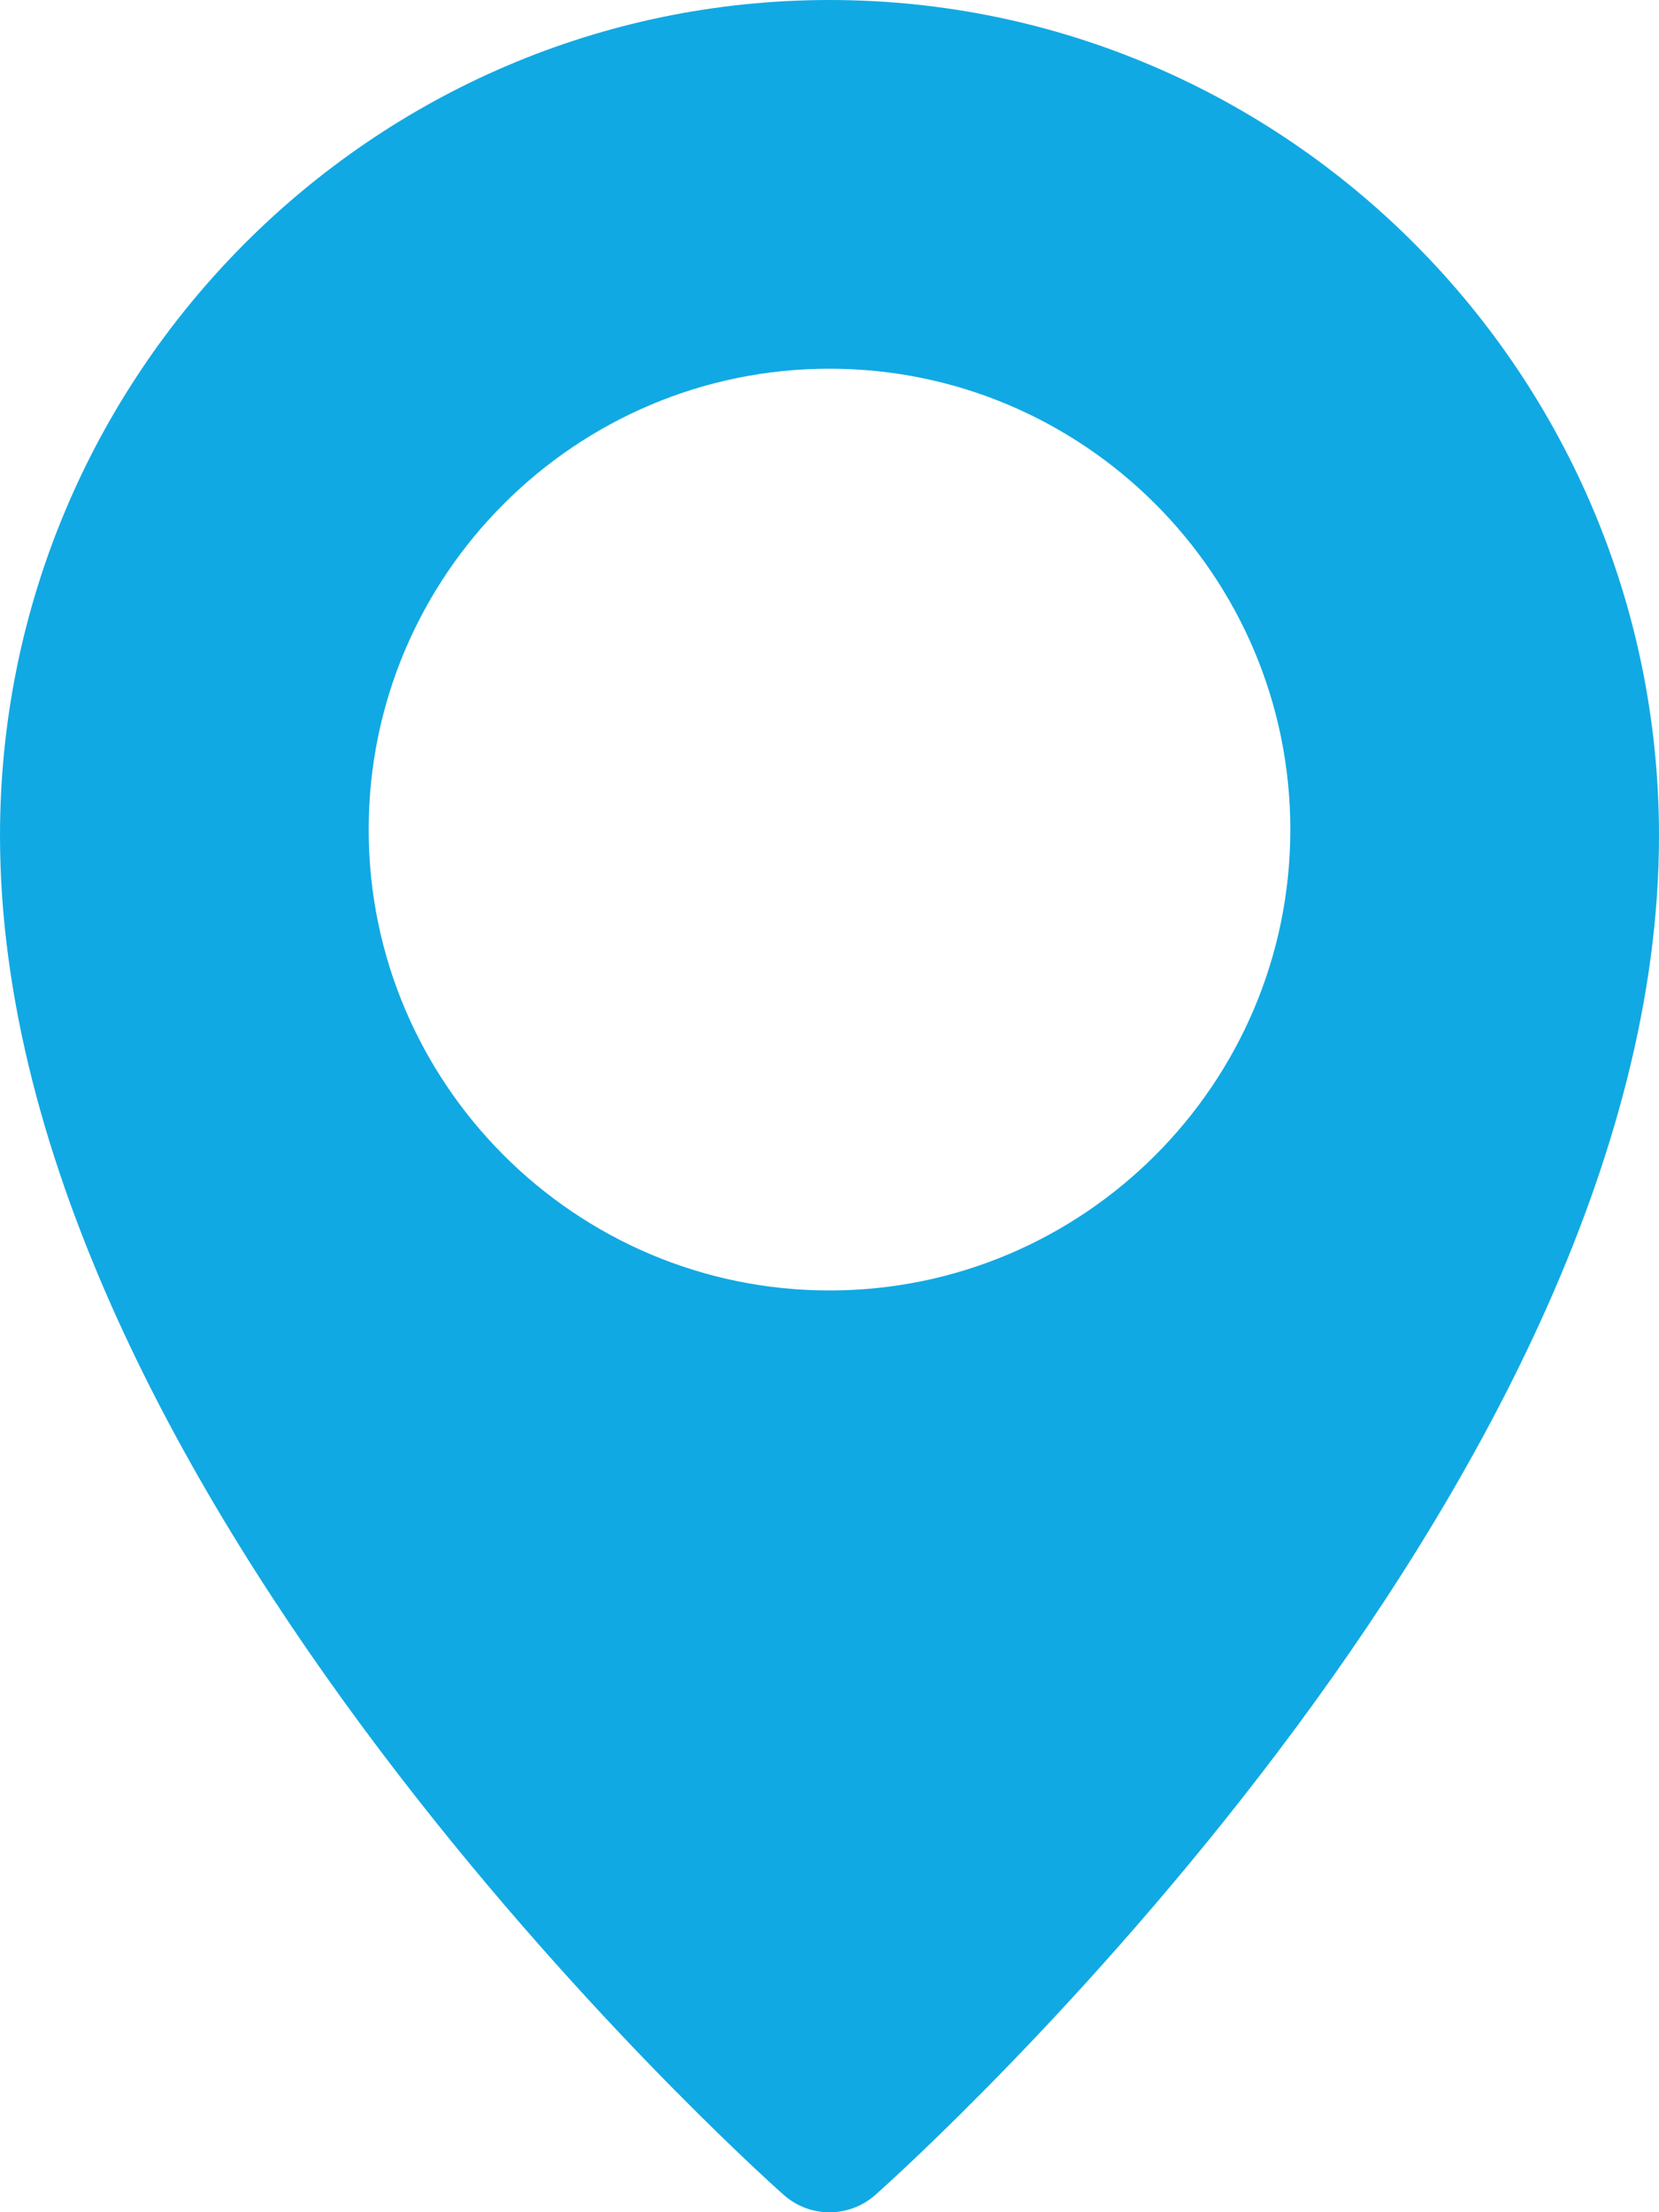
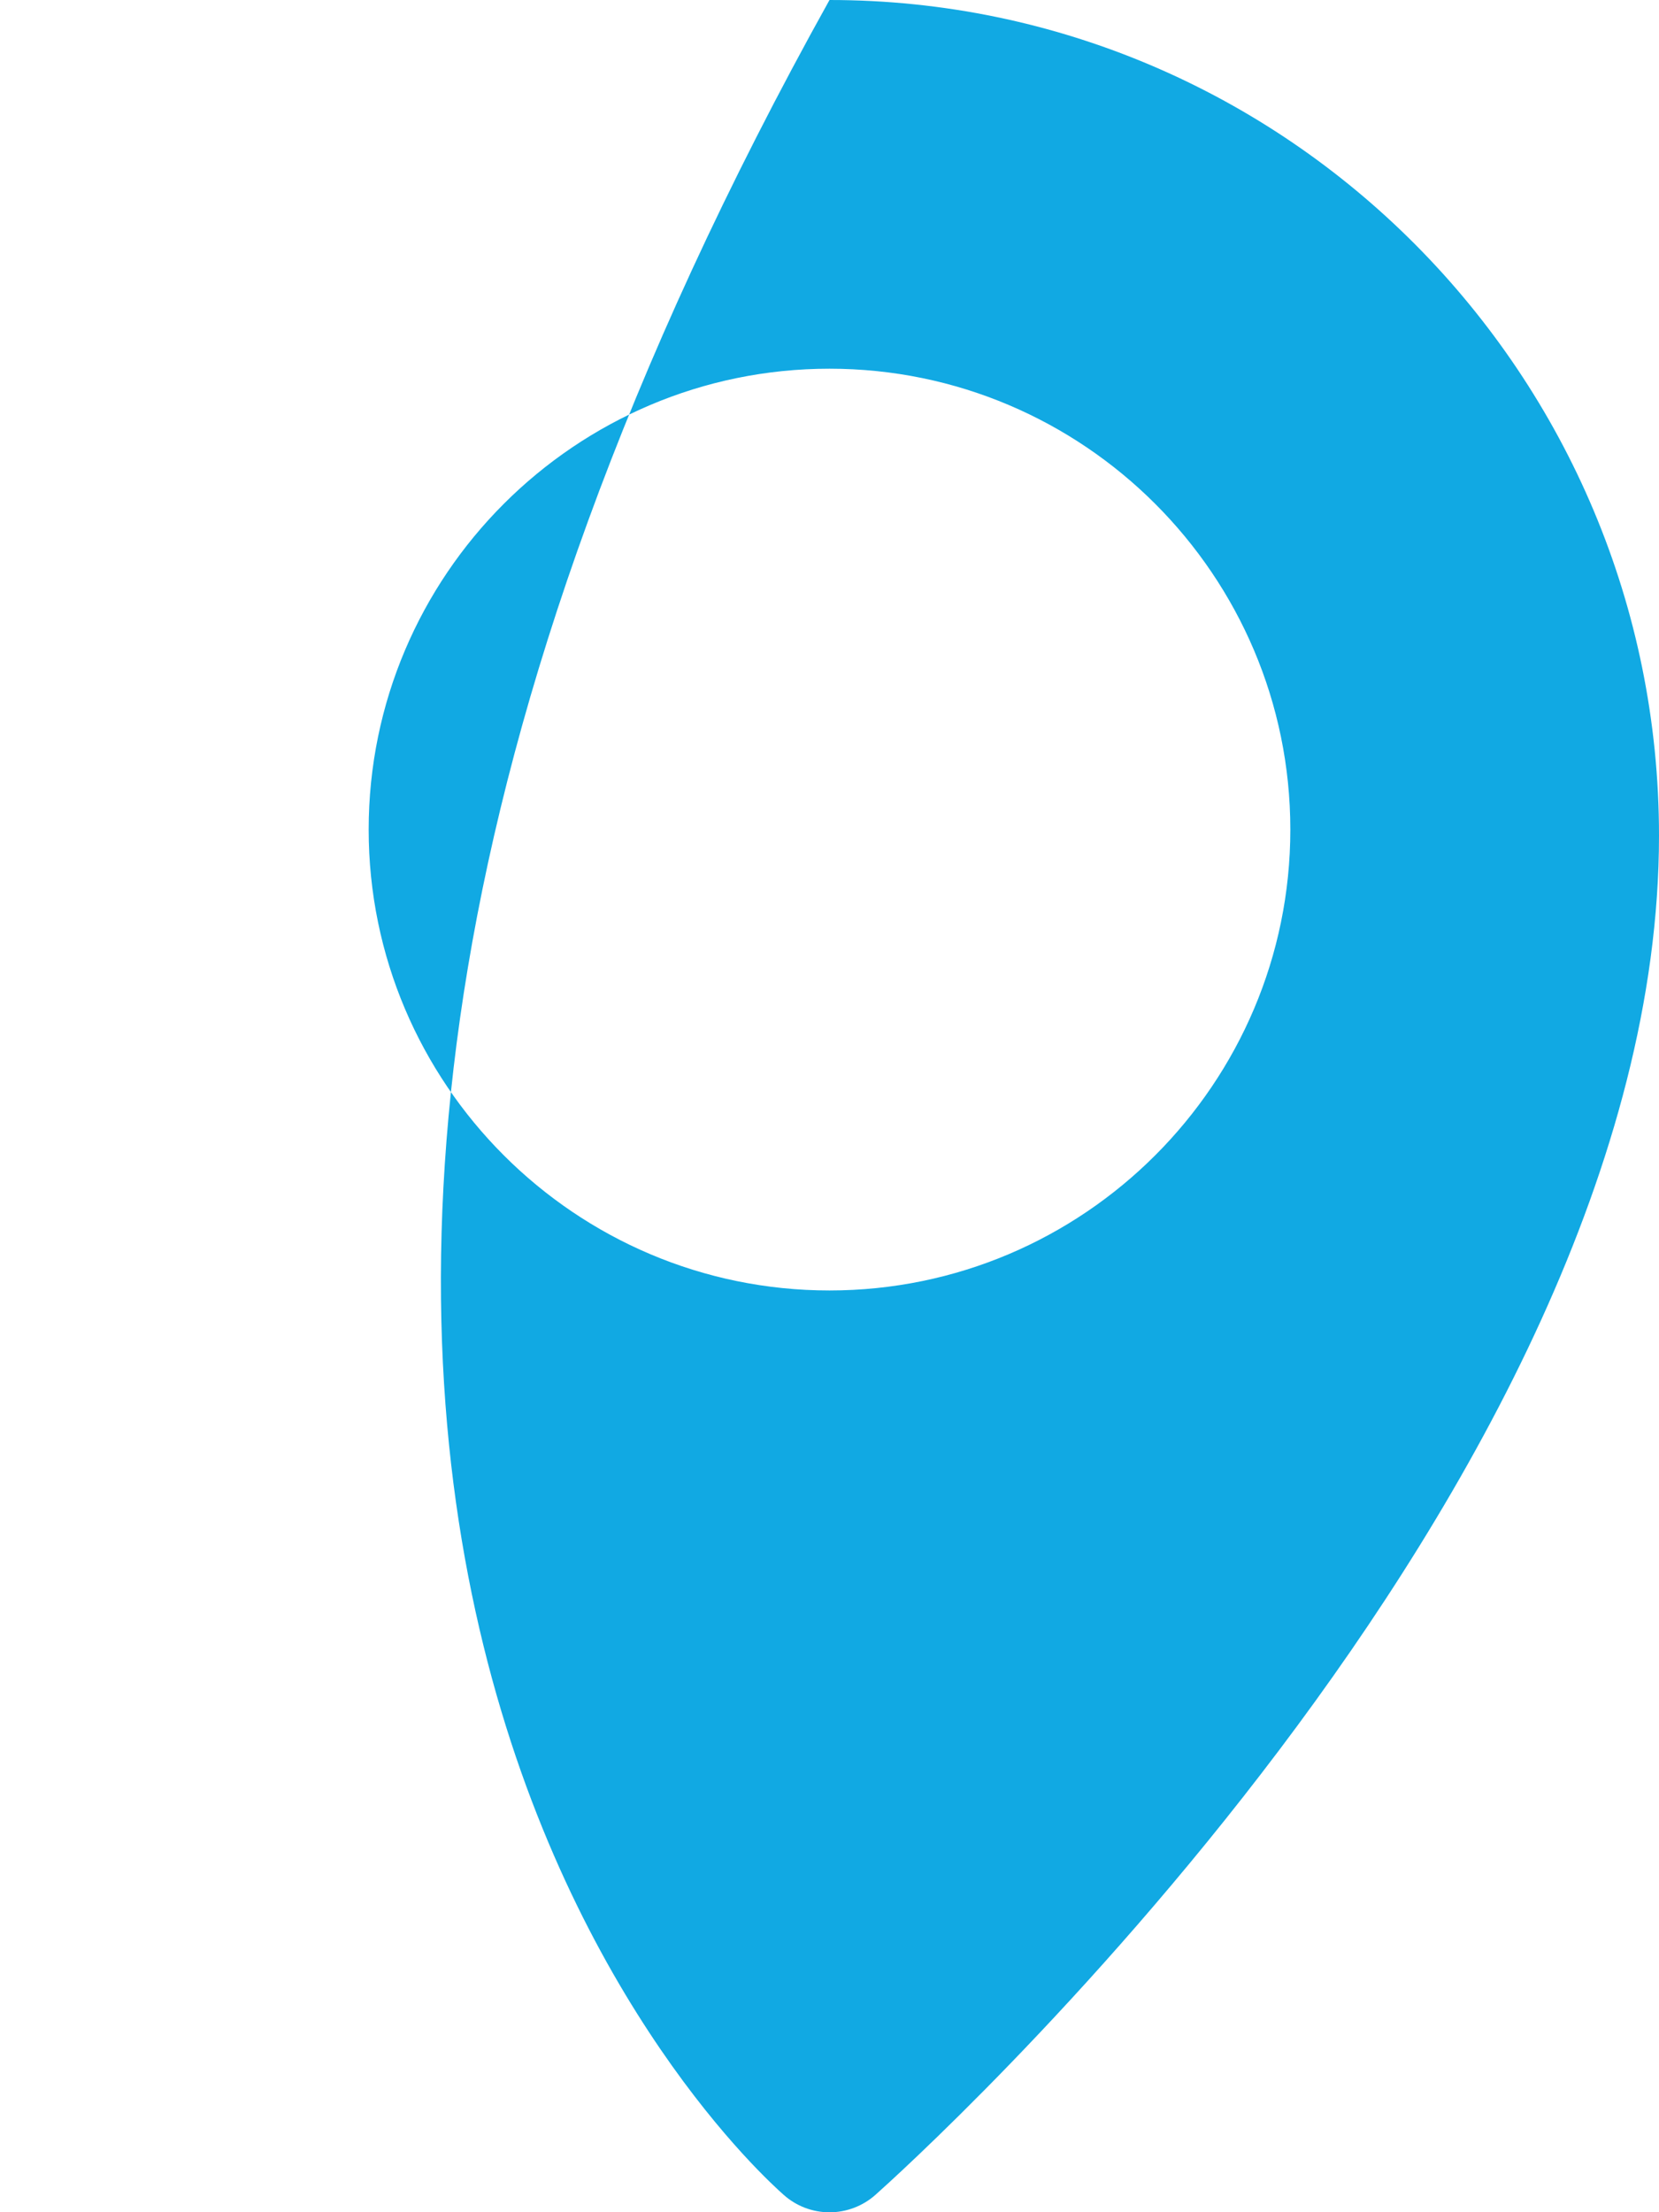
<svg xmlns="http://www.w3.org/2000/svg" width="18" height="24" viewBox="0 0 18 24" fill="none">
-   <path d="M9 0C4.038 0 0 4.066 0 9.065C0 16.168 8.154 23.502 8.501 23.81C8.638 23.933 8.816 24.001 9 24.001C9.184 24.001 9.362 23.933 9.499 23.811C9.846 23.502 18 16.168 18 9.065C18 4.066 13.962 0 9 0ZM9 14C6.243 14 4 11.757 4 9C4 6.243 6.243 4 9 4C11.757 4 14 6.243 14 9C14 11.757 11.757 14 9 14Z" fill="#11A9E3" />
+   <path d="M9 0C0 16.168 8.154 23.502 8.501 23.81C8.638 23.933 8.816 24.001 9 24.001C9.184 24.001 9.362 23.933 9.499 23.811C9.846 23.502 18 16.168 18 9.065C18 4.066 13.962 0 9 0ZM9 14C6.243 14 4 11.757 4 9C4 6.243 6.243 4 9 4C11.757 4 14 6.243 14 9C14 11.757 11.757 14 9 14Z" fill="#11A9E3" />
</svg>